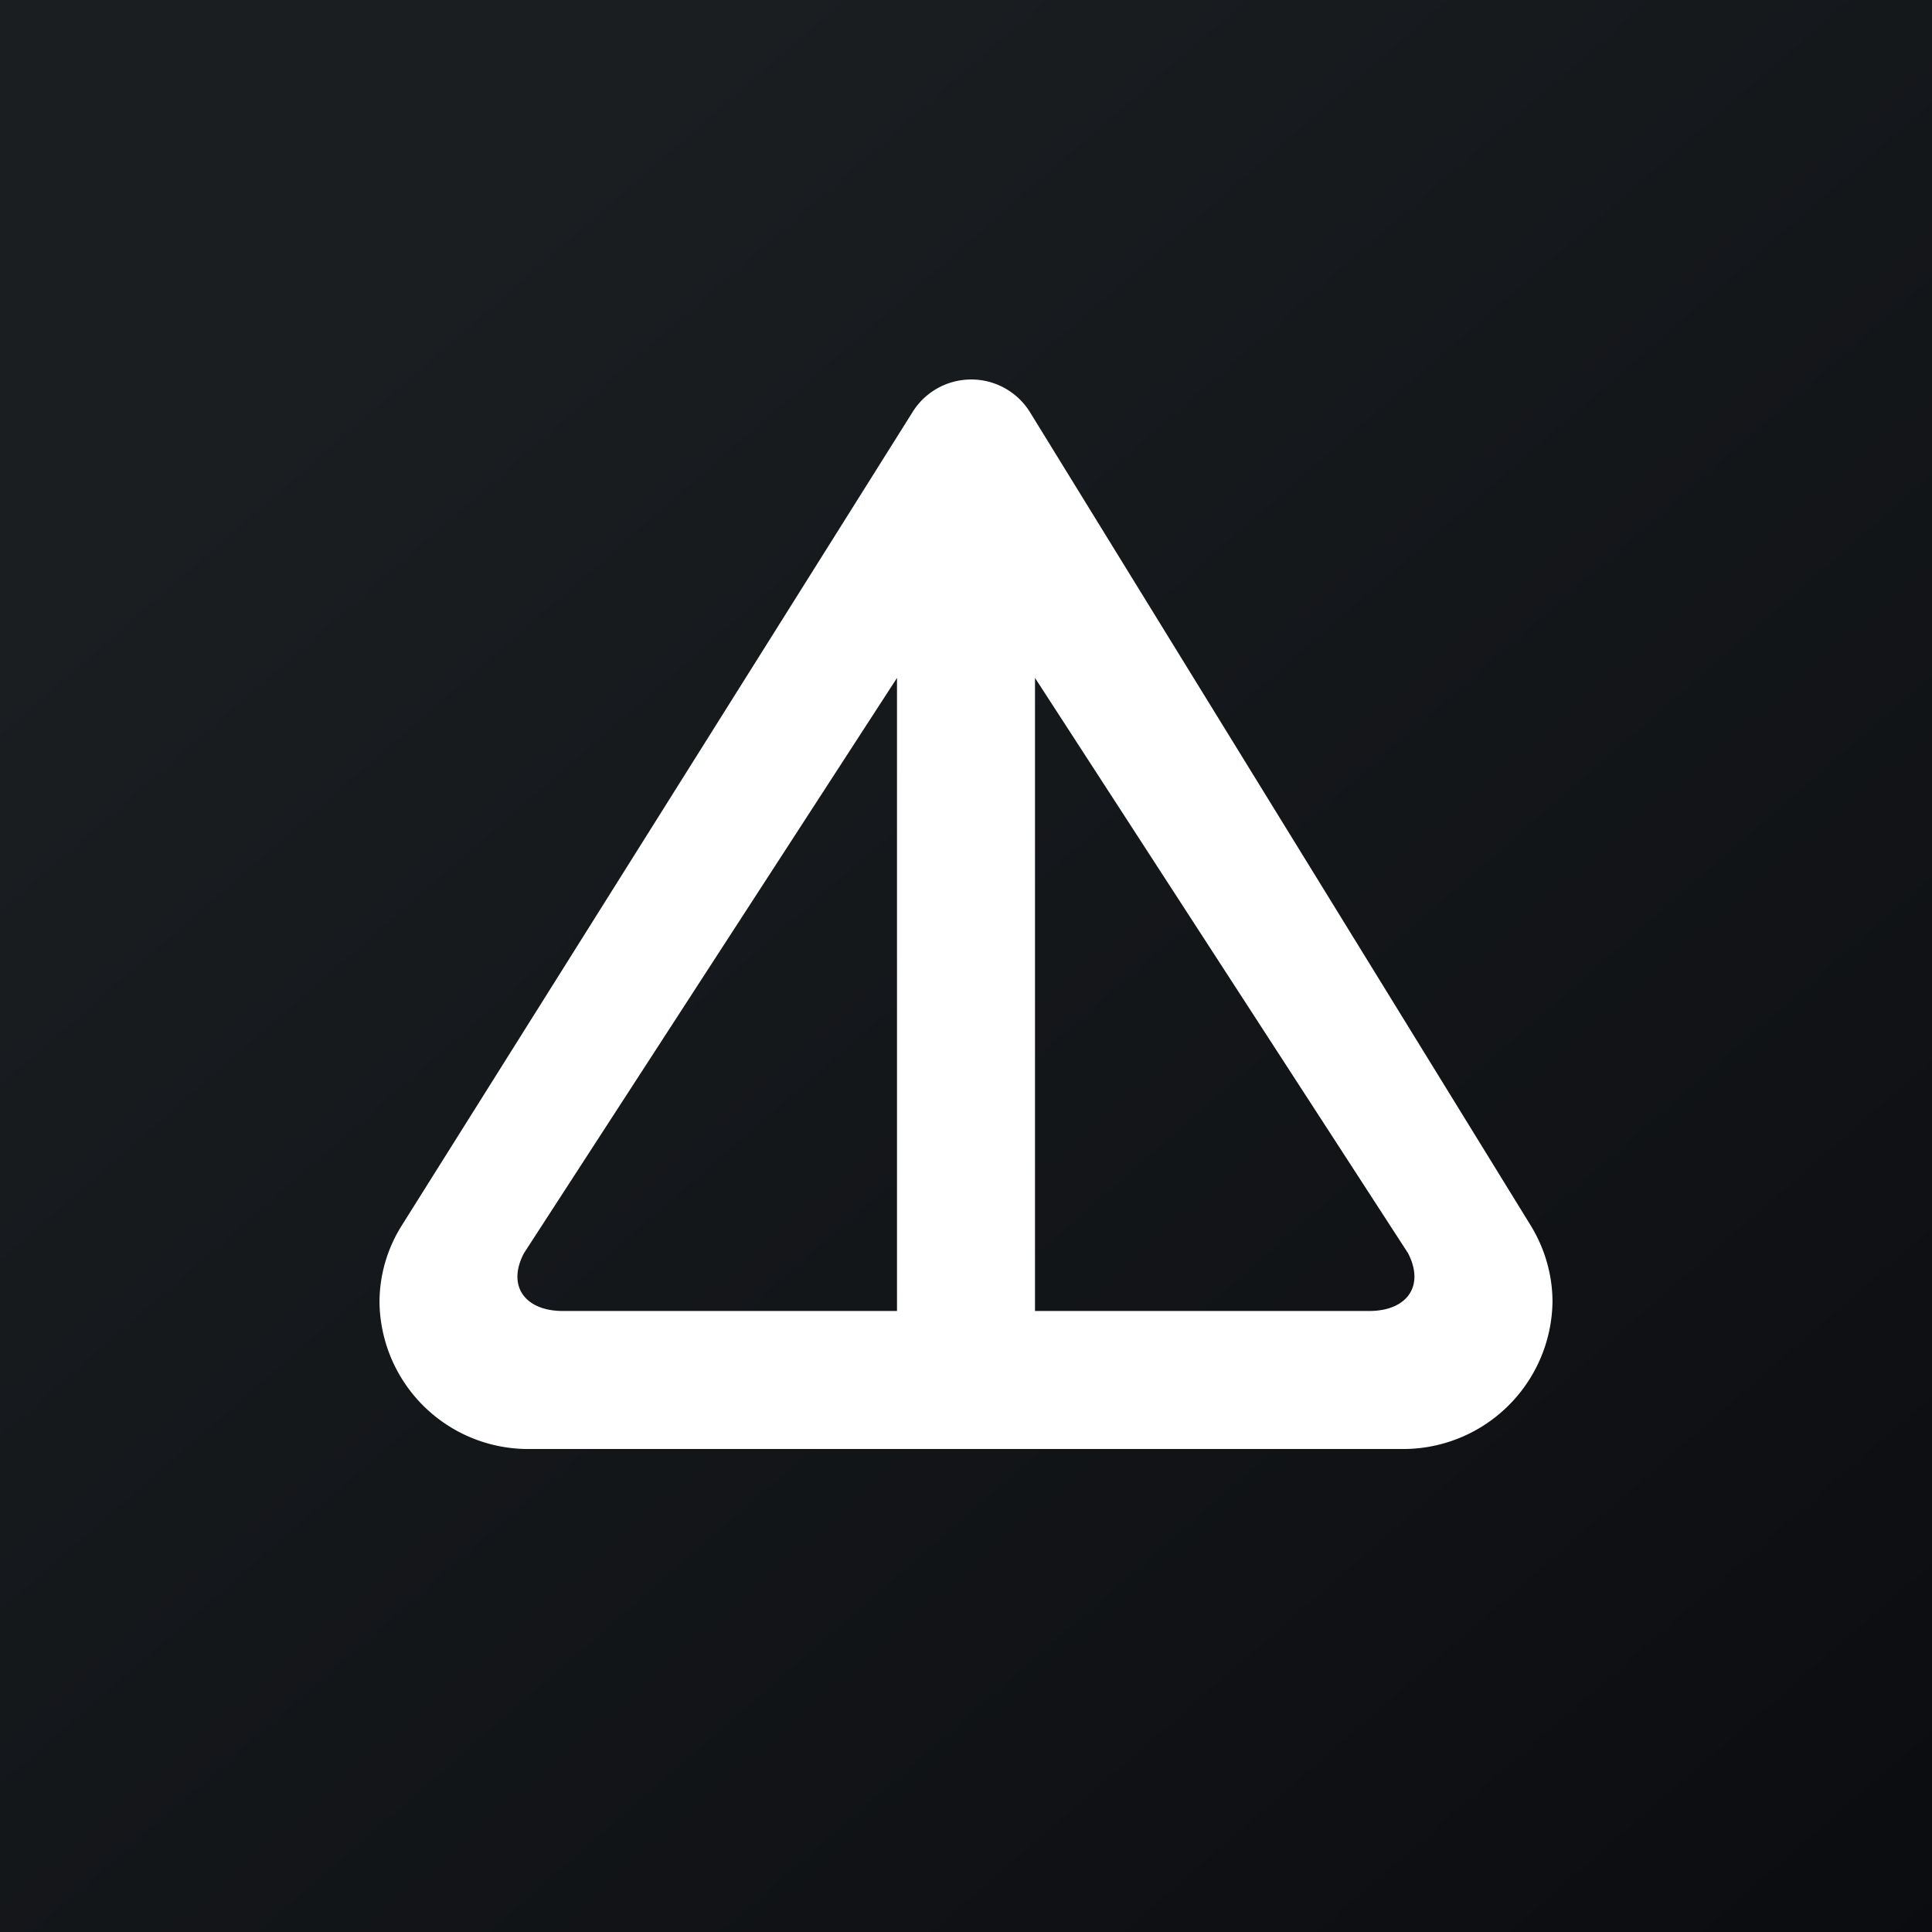
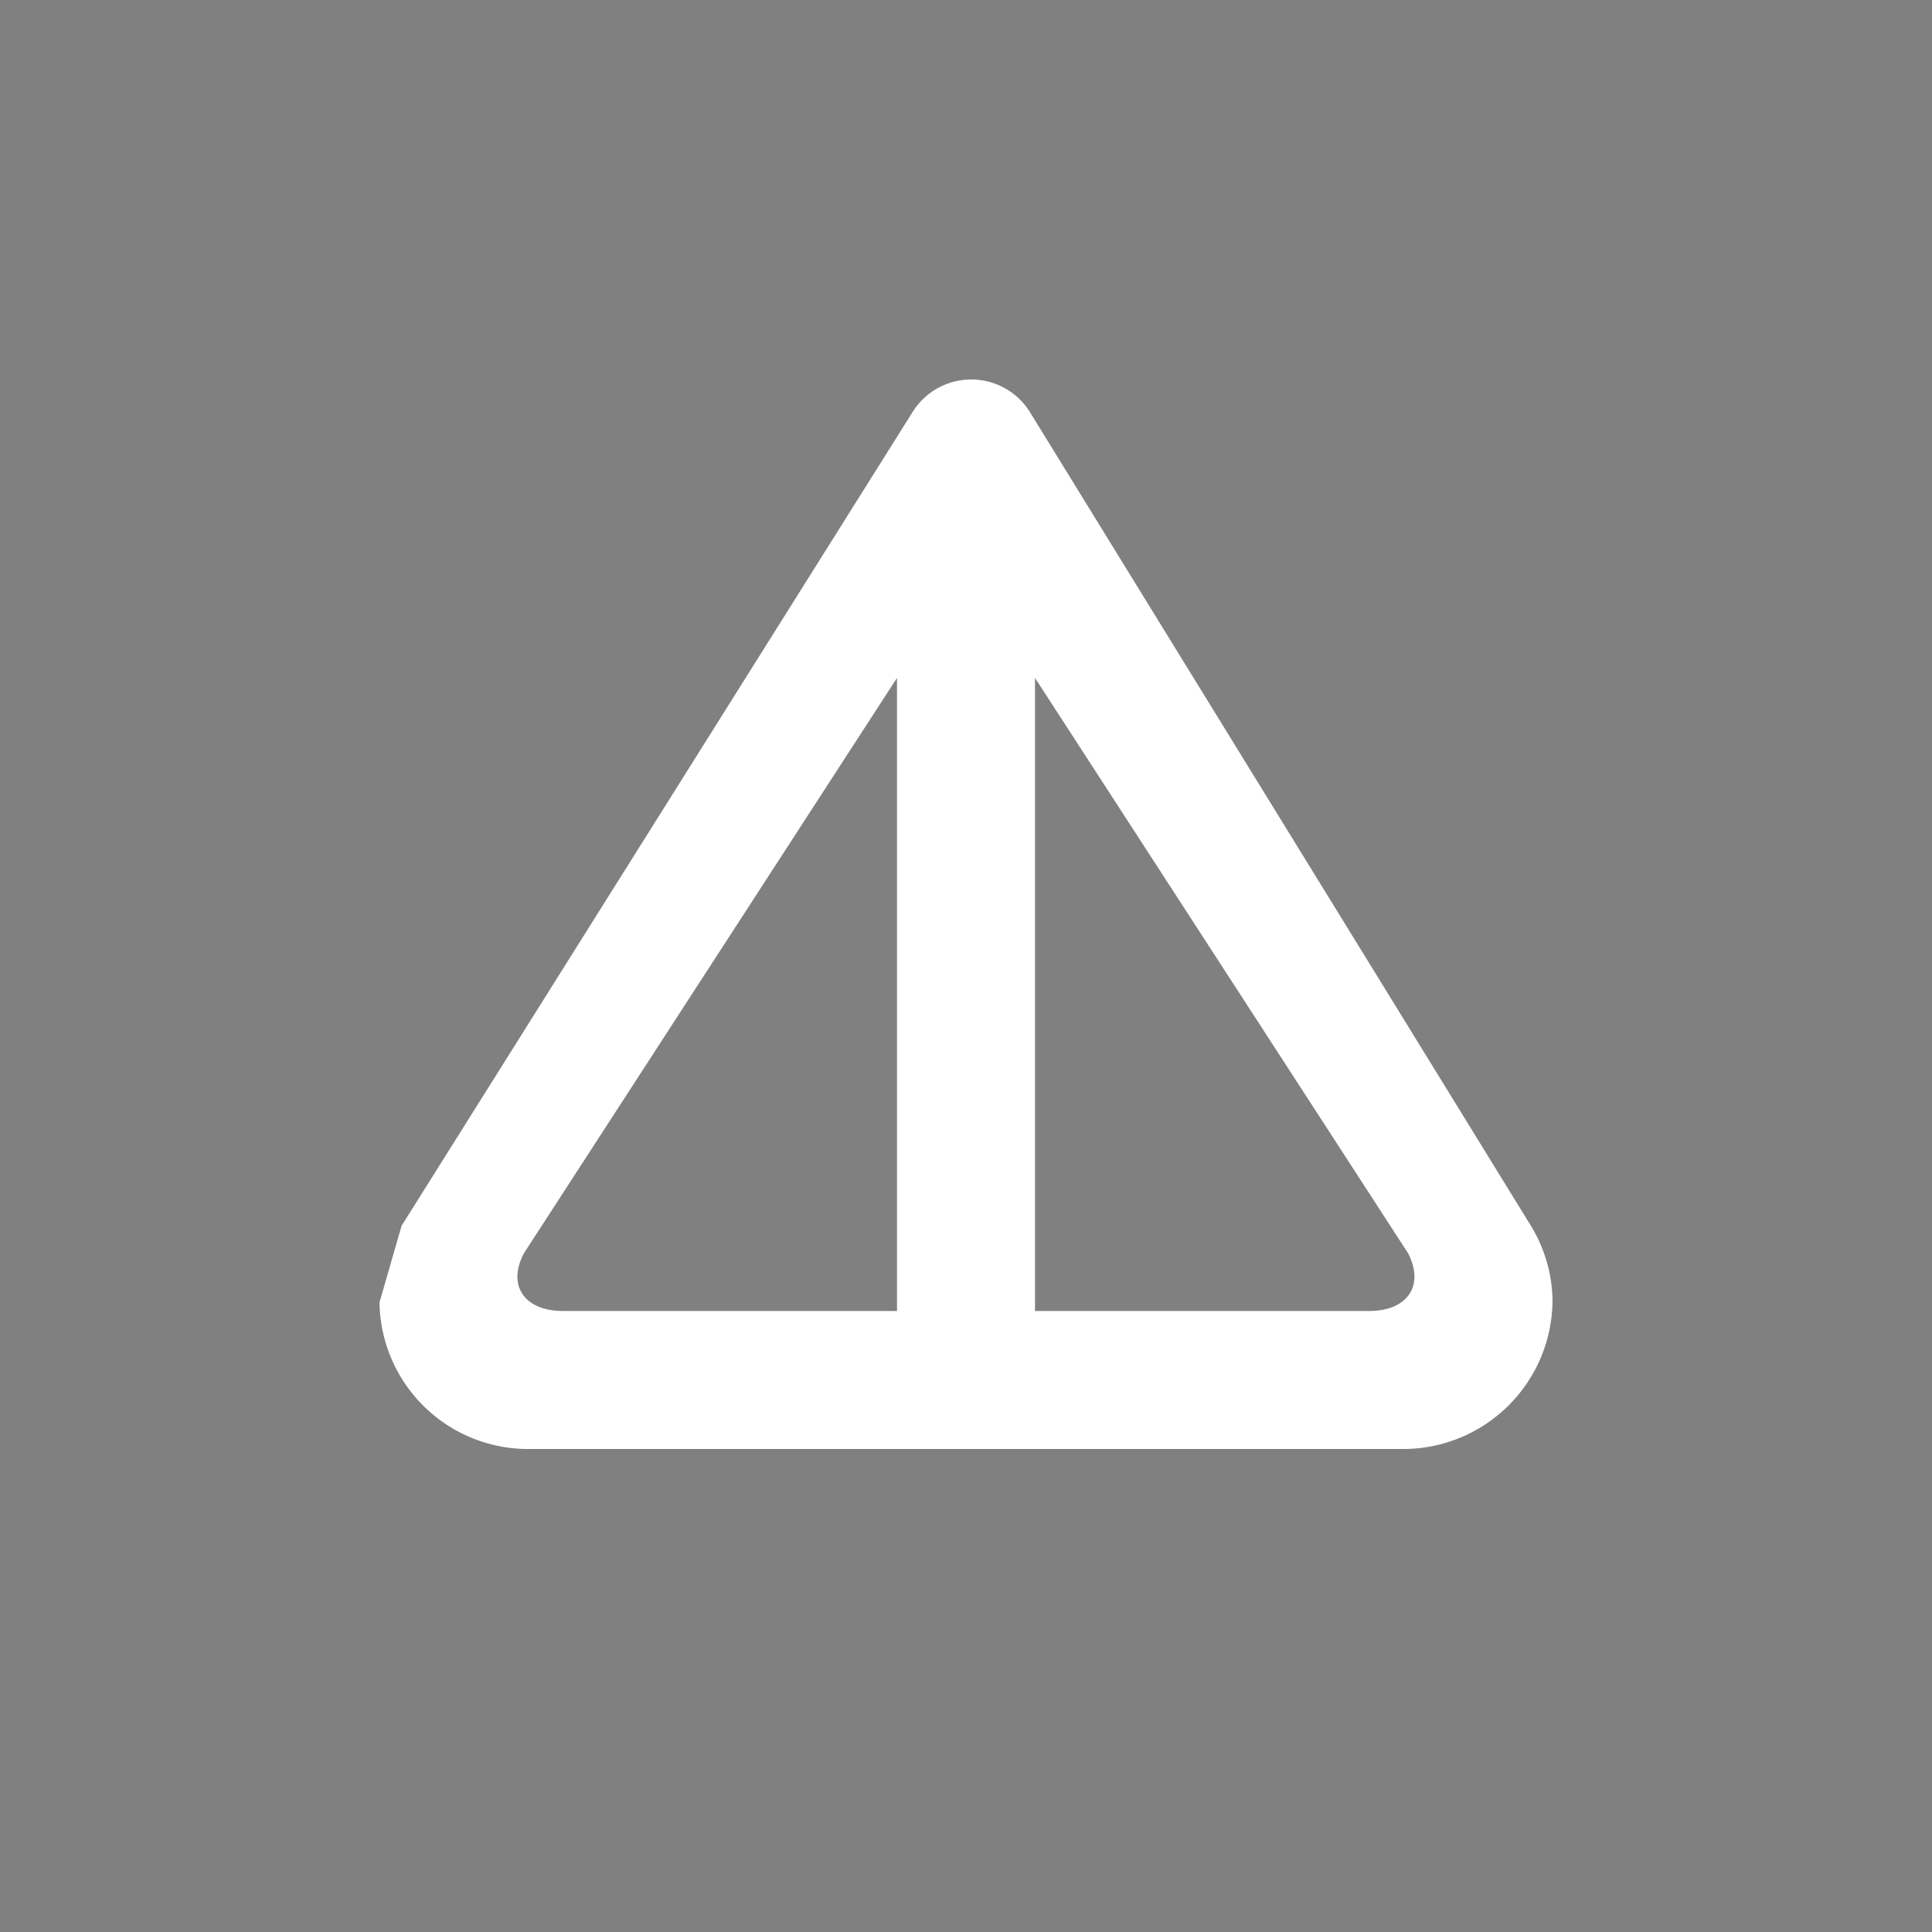
<svg xmlns="http://www.w3.org/2000/svg" width="56" height="56" viewBox="0 0 56 56">
  <rect x="0" y="0" width="56" height="56" fill="#808080" stroke="none" />
-   <path fill="url(#act31ii1z)" d="M0 0h56v56H0z" />
-   <path d="m11.64 35.53 14.82-23.6a2 2 0 0 1 1.69-.93 2 2 0 0 1 1.7.94l14.53 23.6c.4.66.62 1.42.62 2.2A4.33 4.33 0 0 1 40.61 42H15.37A4.31 4.31 0 0 1 11 37.75c0-.78.22-1.55.64-2.22Zm29.17.79L30 19.65V38h9.68c1.12 0 1.62-.74 1.13-1.68ZM26 19.65 15.19 36.32c-.5.94.01 1.68 1.13 1.68H26V19.65Z" fill="#fff" />
+   <path d="m11.64 35.53 14.82-23.6a2 2 0 0 1 1.69-.93 2 2 0 0 1 1.7.94l14.53 23.6c.4.66.62 1.42.62 2.2A4.33 4.33 0 0 1 40.61 42H15.37A4.31 4.31 0 0 1 11 37.75Zm29.17.79L30 19.65V38h9.68c1.12 0 1.62-.74 1.13-1.68ZM26 19.65 15.19 36.32c-.5.94.01 1.68 1.13 1.68H26V19.65Z" fill="#fff" />
  <defs>
    <linearGradient id="act31ii1z" x1="10.42" y1="9.71" x2="68.15" y2="76.02" gradientUnits="userSpaceOnUse">
      <stop stop-color="#1A1E21" />
      <stop offset="1" stop-color="#06060A" />
    </linearGradient>
  </defs>
</svg>